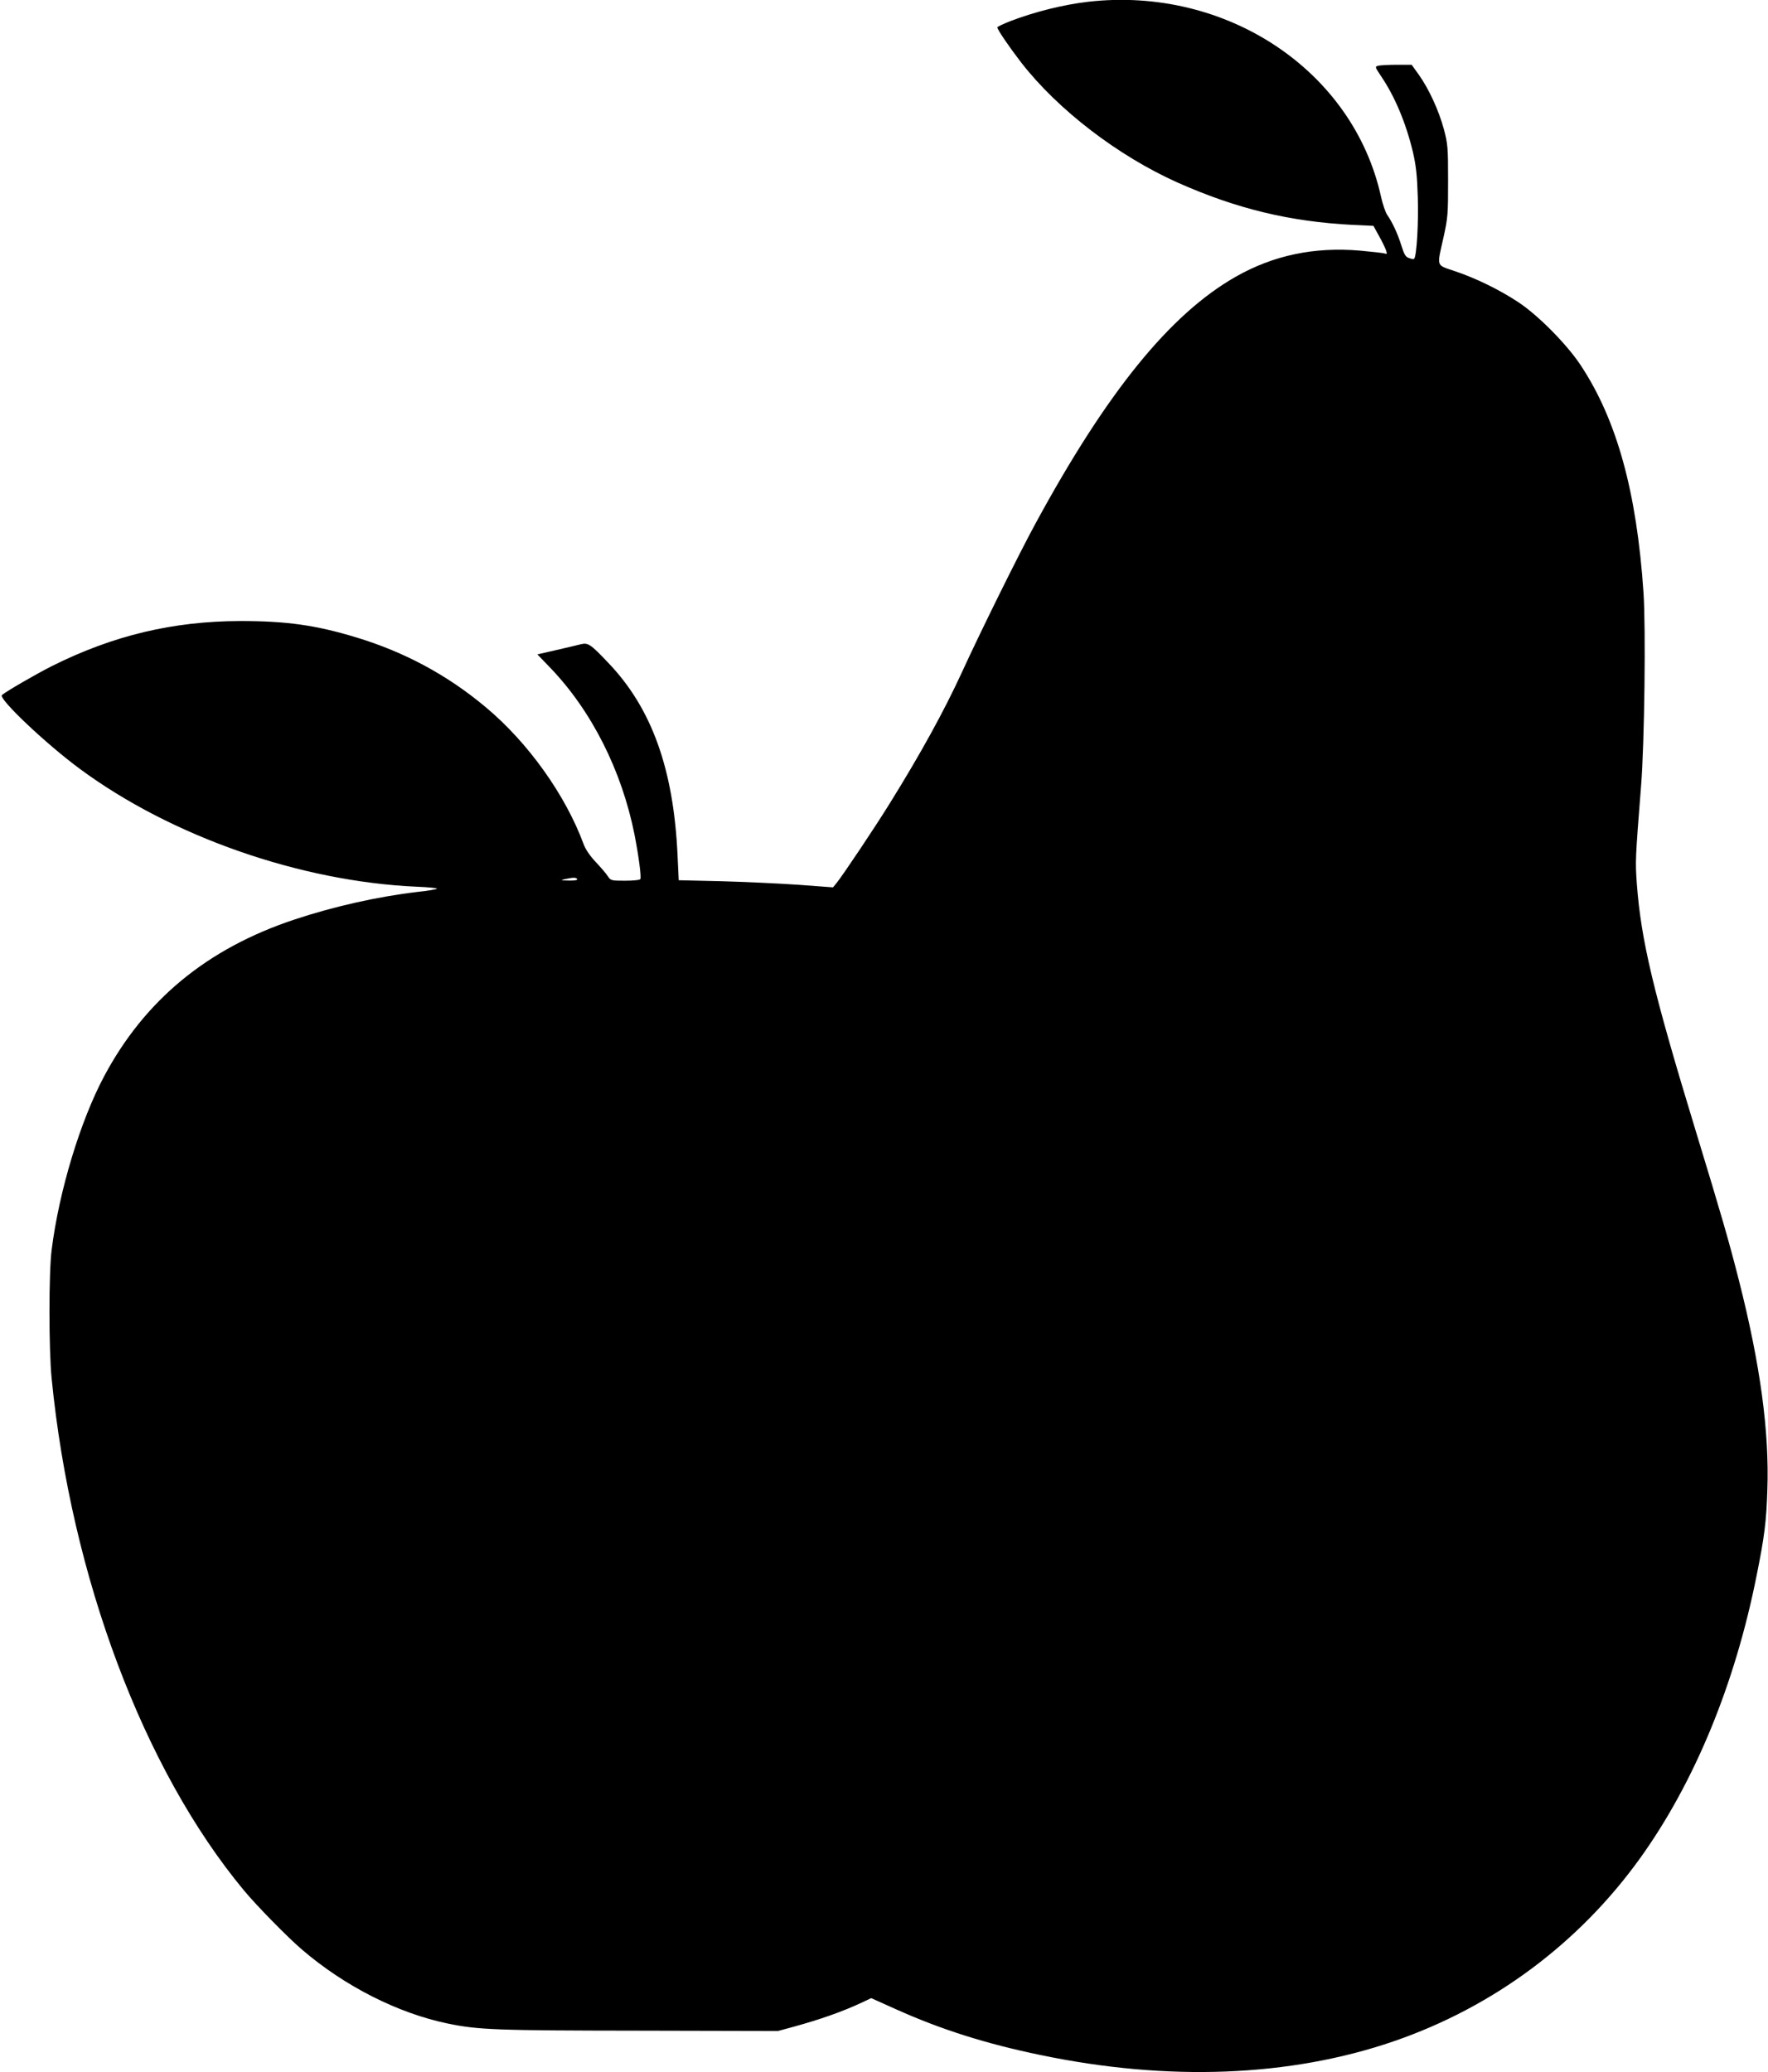
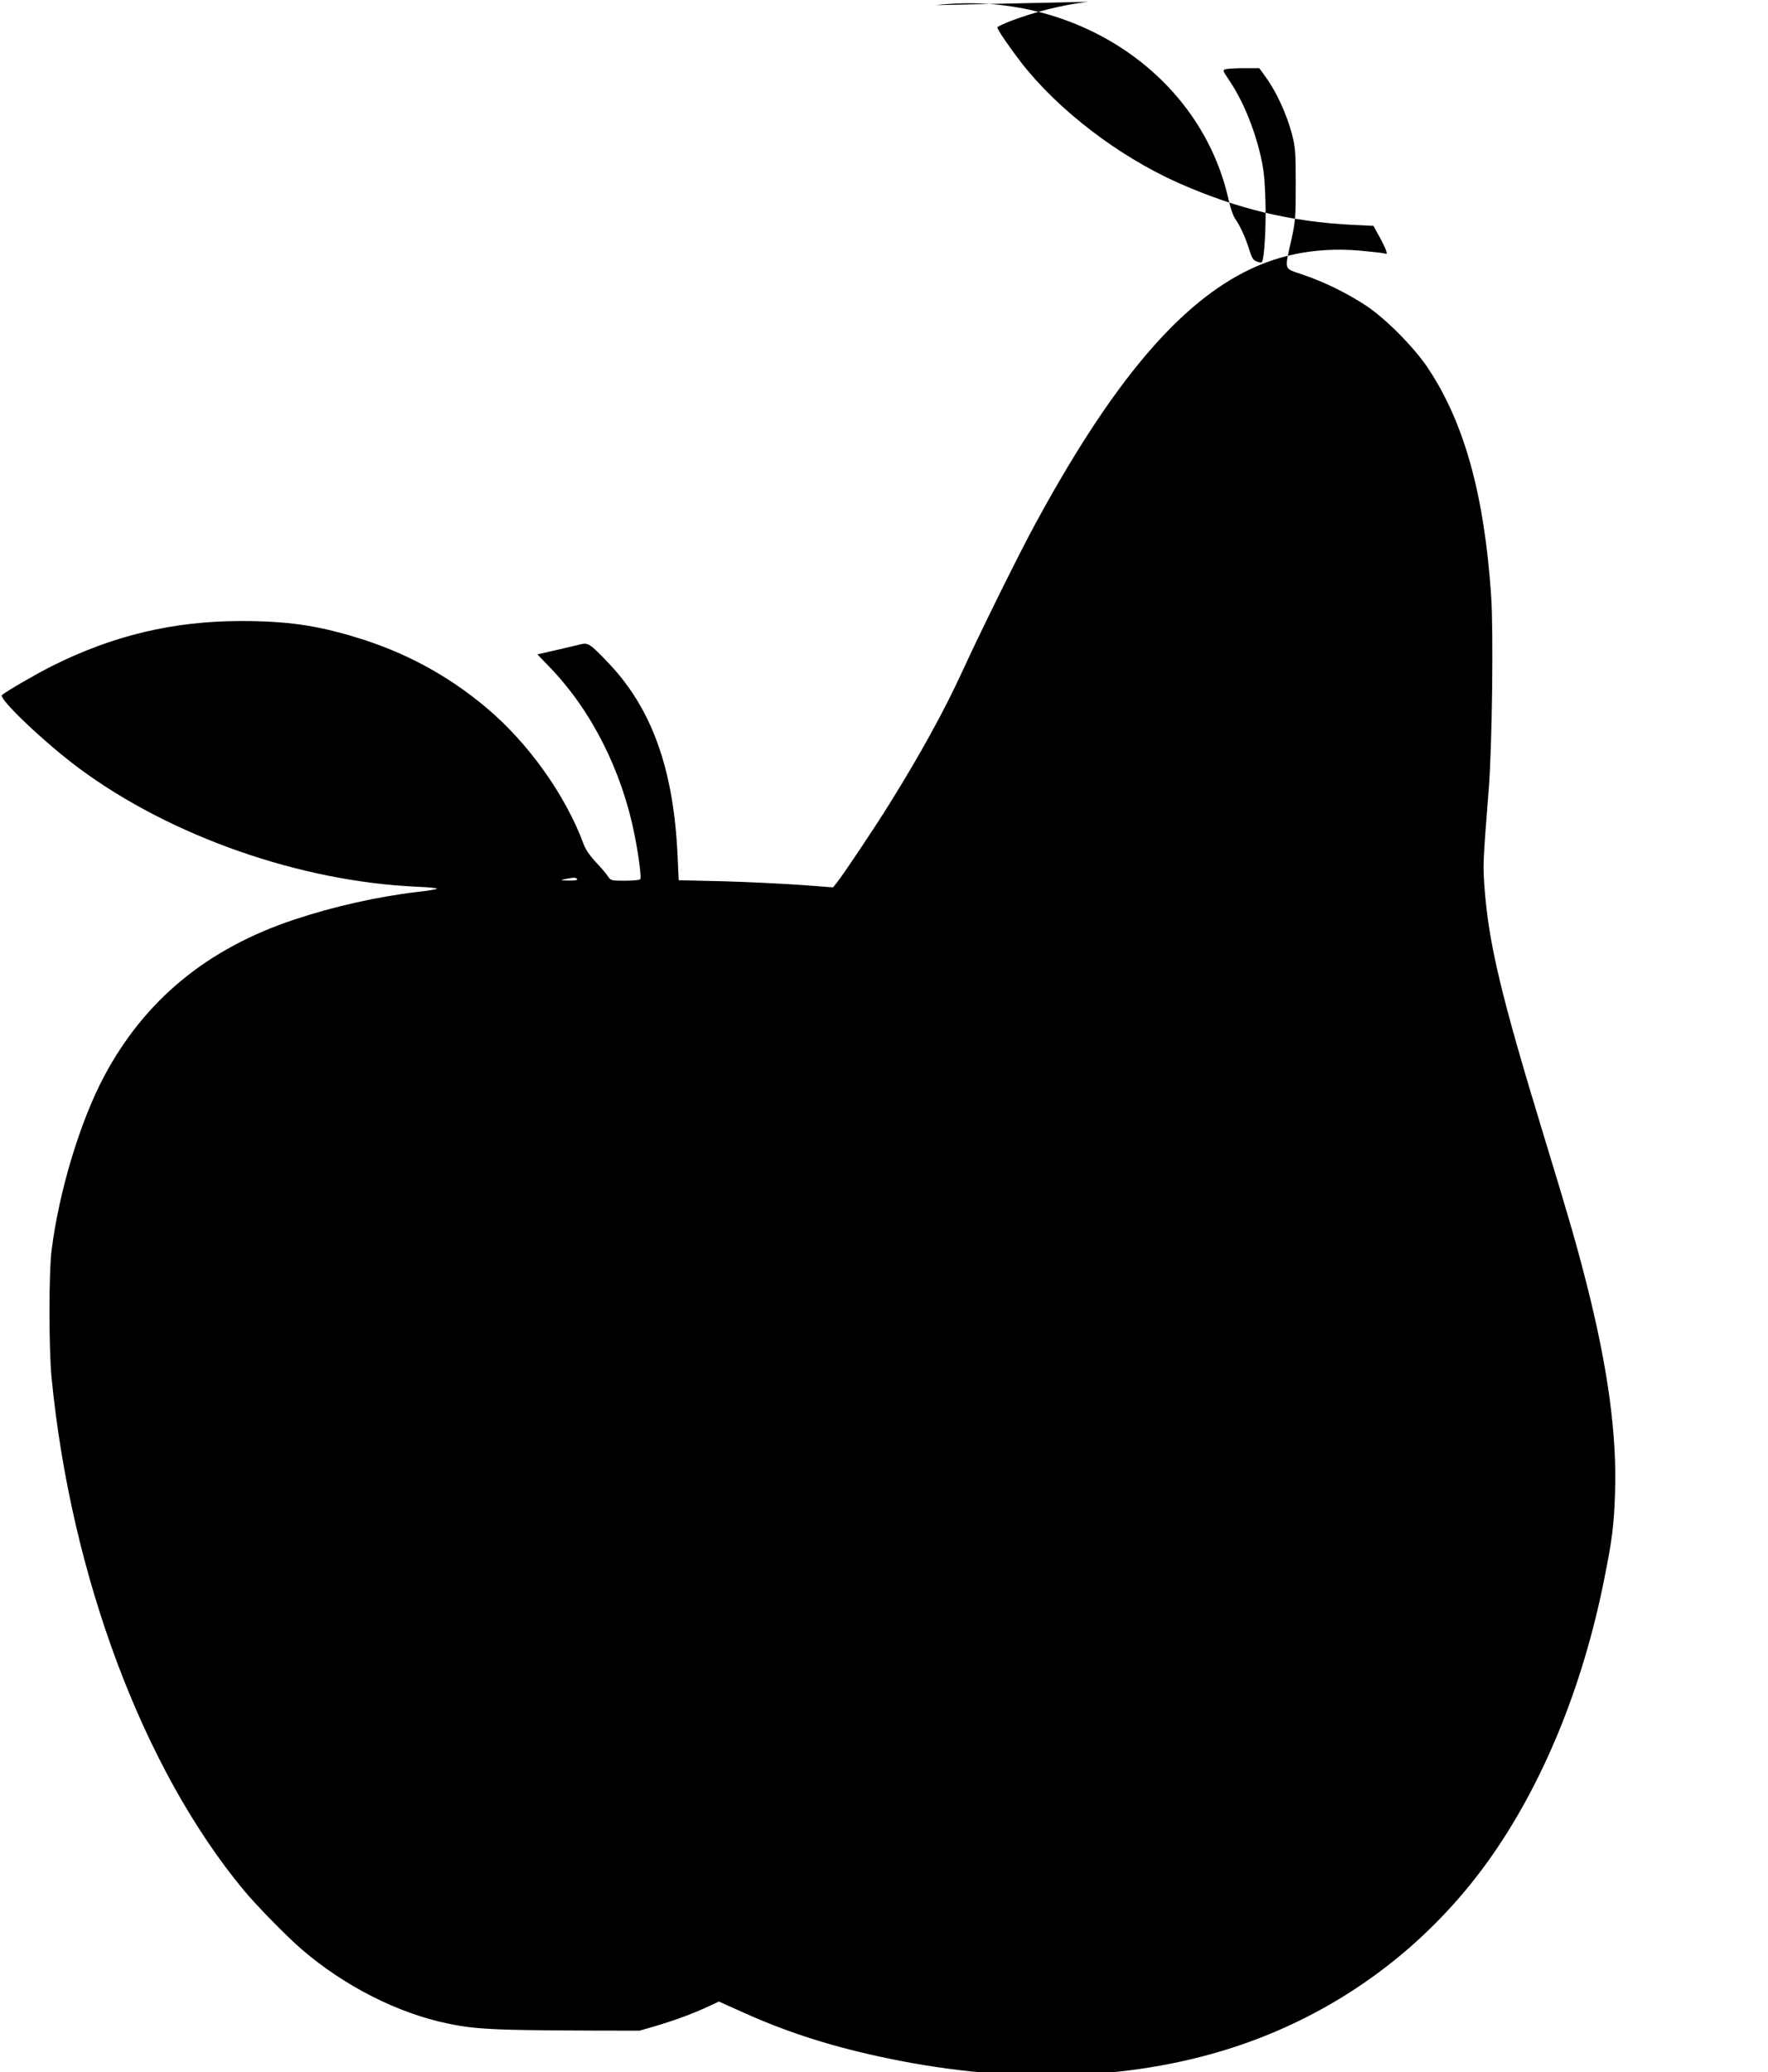
<svg xmlns="http://www.w3.org/2000/svg" version="1.0" width="1092pt" height="1280pt" viewBox="0 0 1092 1280" preserveAspectRatio="xMidYMid meet">
  <g transform="translate(0,1280) scale(0.1,-0.1)" fill="#000000" stroke="none">
-     <path d="M6720 12789 c-153 -18 -330 -62 -481 -120 -43 -17 -79 -34 -79 -38 0 -14 74 -122 148 -218 227 -292 598 -576 964 -740 366 -163 695 -242 1082 -262 l129 -6 33 -60 c19 -33 38 -73 44 -89 8 -24 7 -27 -6 -22 -8 3 -78 11 -155 18 -281 24 -534 -29 -766 -161 -406 -231 -796 -712 -1238 -1526 -104 -191 -341 -671 -454 -918 -111 -241 -254 -501 -444 -807 -92 -149 -289 -443 -329 -493 l-23 -28 -215 16 c-118 8 -333 18 -476 22 l-262 6 -7 151 c-24 536 -160 913 -430 1194 -107 113 -123 123 -166 113 -19 -5 -87 -21 -152 -36 l-118 -27 80 -83 c255 -266 441 -634 520 -1030 26 -133 43 -263 36 -275 -3 -6 -46 -10 -94 -10 -86 0 -89 1 -107 28 -9 15 -43 54 -74 87 -35 37 -64 79 -75 110 -112 304 -343 628 -604 846 -237 199 -503 342 -801 432 -250 76 -431 101 -715 101 -417 -1 -786 -89 -1164 -278 -99 -50 -277 -153 -309 -179 -25 -20 267 -298 481 -456 564 -417 1361 -696 2080 -728 77 -3 133 -9 125 -13 -7 -4 -60 -13 -118 -19 -247 -29 -519 -90 -762 -171 -539 -179 -925 -498 -1176 -970 -146 -275 -277 -705 -323 -1070 -18 -135 -18 -619 0 -795 121 -1226 568 -2416 1188 -3162 77 -93 270 -290 358 -365 263 -226 592 -393 901 -457 189 -39 297 -43 1183 -44 l856 -2 85 23 c176 48 315 97 438 155 l53 25 156 -70 c276 -124 554 -212 888 -281 789 -165 1543 -136 2185 85 615 212 1143 605 1522 1133 334 466 584 1072 717 1740 49 242 61 339 67 530 13 362 -44 779 -176 1298 -61 240 -109 406 -265 917 -264 866 -338 1177 -365 1528 -10 145 -10 150 26 607 21 263 30 973 15 1195 -42 623 -165 1067 -388 1404 -85 129 -264 310 -386 390 -115 76 -260 147 -388 190 -122 42 -115 22 -73 211 27 122 28 144 28 350 0 205 -2 227 -26 317 -32 118 -92 247 -153 334 l-46 64 -92 0 c-51 0 -102 -3 -114 -6 -22 -6 -21 -7 16 -63 86 -126 155 -291 198 -471 19 -83 26 -143 30 -281 5 -157 -7 -363 -23 -378 -2 -3 -16 -1 -31 5 -22 7 -30 22 -48 79 -23 73 -54 140 -87 188 -11 16 -28 66 -38 111 -171 780 -956 1303 -1810 1205z m-3155 -5419 c4 -6 -15 -10 -52 -9 -51 1 -54 2 -23 9 52 11 68 11 75 0z" />
+     <path d="M6720 12789 c-153 -18 -330 -62 -481 -120 -43 -17 -79 -34 -79 -38 0 -14 74 -122 148 -218 227 -292 598 -576 964 -740 366 -163 695 -242 1082 -262 l129 -6 33 -60 c19 -33 38 -73 44 -89 8 -24 7 -27 -6 -22 -8 3 -78 11 -155 18 -281 24 -534 -29 -766 -161 -406 -231 -796 -712 -1238 -1526 -104 -191 -341 -671 -454 -918 -111 -241 -254 -501 -444 -807 -92 -149 -289 -443 -329 -493 l-23 -28 -215 16 c-118 8 -333 18 -476 22 l-262 6 -7 151 c-24 536 -160 913 -430 1194 -107 113 -123 123 -166 113 -19 -5 -87 -21 -152 -36 l-118 -27 80 -83 c255 -266 441 -634 520 -1030 26 -133 43 -263 36 -275 -3 -6 -46 -10 -94 -10 -86 0 -89 1 -107 28 -9 15 -43 54 -74 87 -35 37 -64 79 -75 110 -112 304 -343 628 -604 846 -237 199 -503 342 -801 432 -250 76 -431 101 -715 101 -417 -1 -786 -89 -1164 -278 -99 -50 -277 -153 -309 -179 -25 -20 267 -298 481 -456 564 -417 1361 -696 2080 -728 77 -3 133 -9 125 -13 -7 -4 -60 -13 -118 -19 -247 -29 -519 -90 -762 -171 -539 -179 -925 -498 -1176 -970 -146 -275 -277 -705 -323 -1070 -18 -135 -18 -619 0 -795 121 -1226 568 -2416 1188 -3162 77 -93 270 -290 358 -365 263 -226 592 -393 901 -457 189 -39 297 -43 1183 -44 c176 48 315 97 438 155 l53 25 156 -70 c276 -124 554 -212 888 -281 789 -165 1543 -136 2185 85 615 212 1143 605 1522 1133 334 466 584 1072 717 1740 49 242 61 339 67 530 13 362 -44 779 -176 1298 -61 240 -109 406 -265 917 -264 866 -338 1177 -365 1528 -10 145 -10 150 26 607 21 263 30 973 15 1195 -42 623 -165 1067 -388 1404 -85 129 -264 310 -386 390 -115 76 -260 147 -388 190 -122 42 -115 22 -73 211 27 122 28 144 28 350 0 205 -2 227 -26 317 -32 118 -92 247 -153 334 l-46 64 -92 0 c-51 0 -102 -3 -114 -6 -22 -6 -21 -7 16 -63 86 -126 155 -291 198 -471 19 -83 26 -143 30 -281 5 -157 -7 -363 -23 -378 -2 -3 -16 -1 -31 5 -22 7 -30 22 -48 79 -23 73 -54 140 -87 188 -11 16 -28 66 -38 111 -171 780 -956 1303 -1810 1205z m-3155 -5419 c4 -6 -15 -10 -52 -9 -51 1 -54 2 -23 9 52 11 68 11 75 0z" />
  </g>
</svg>